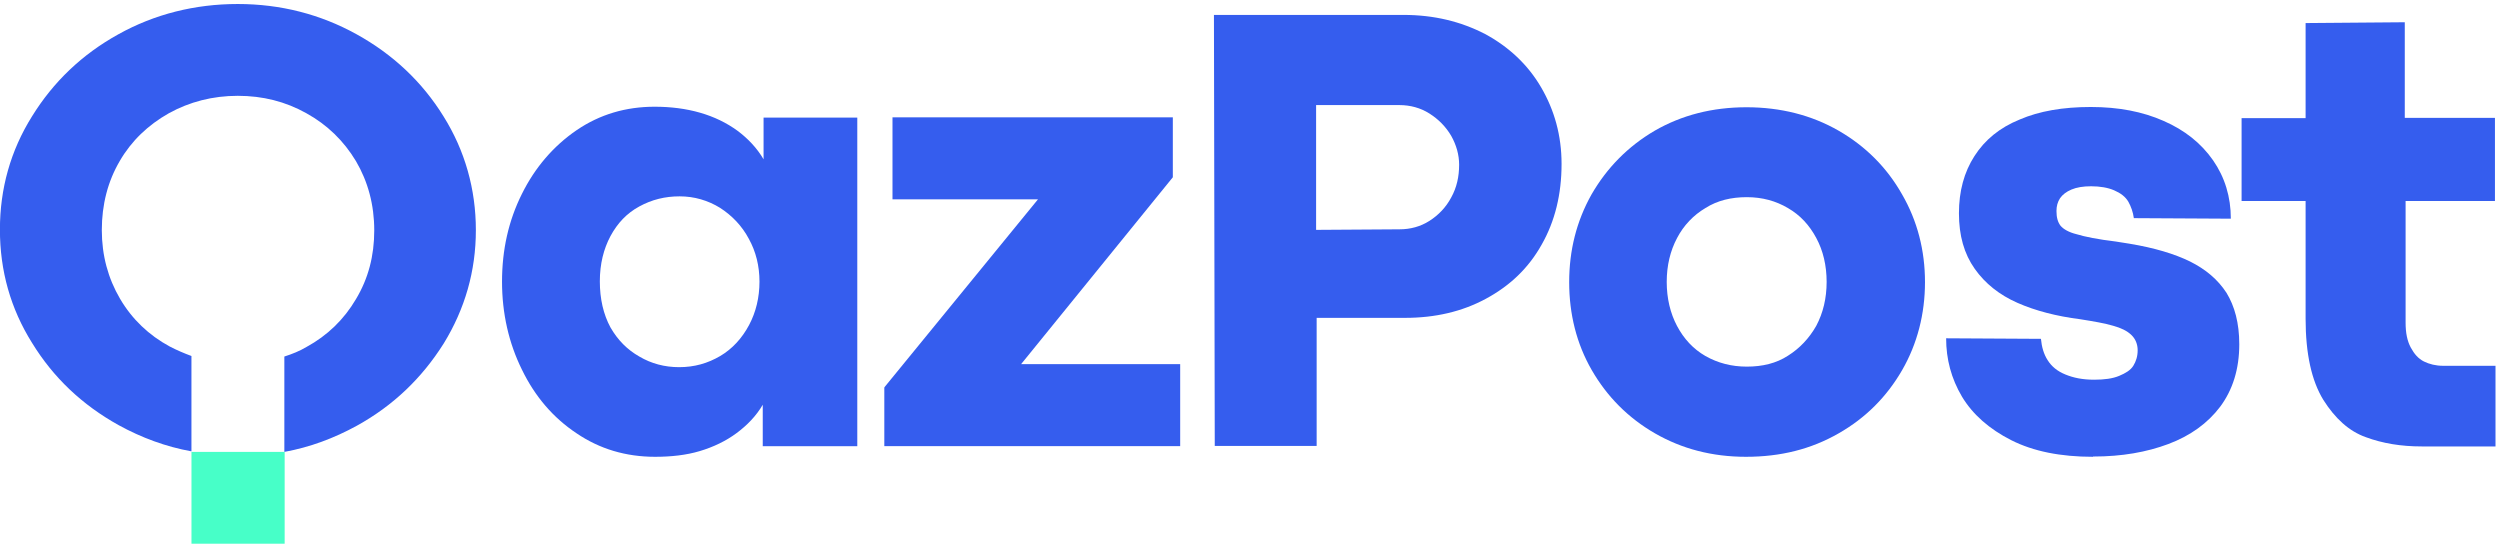
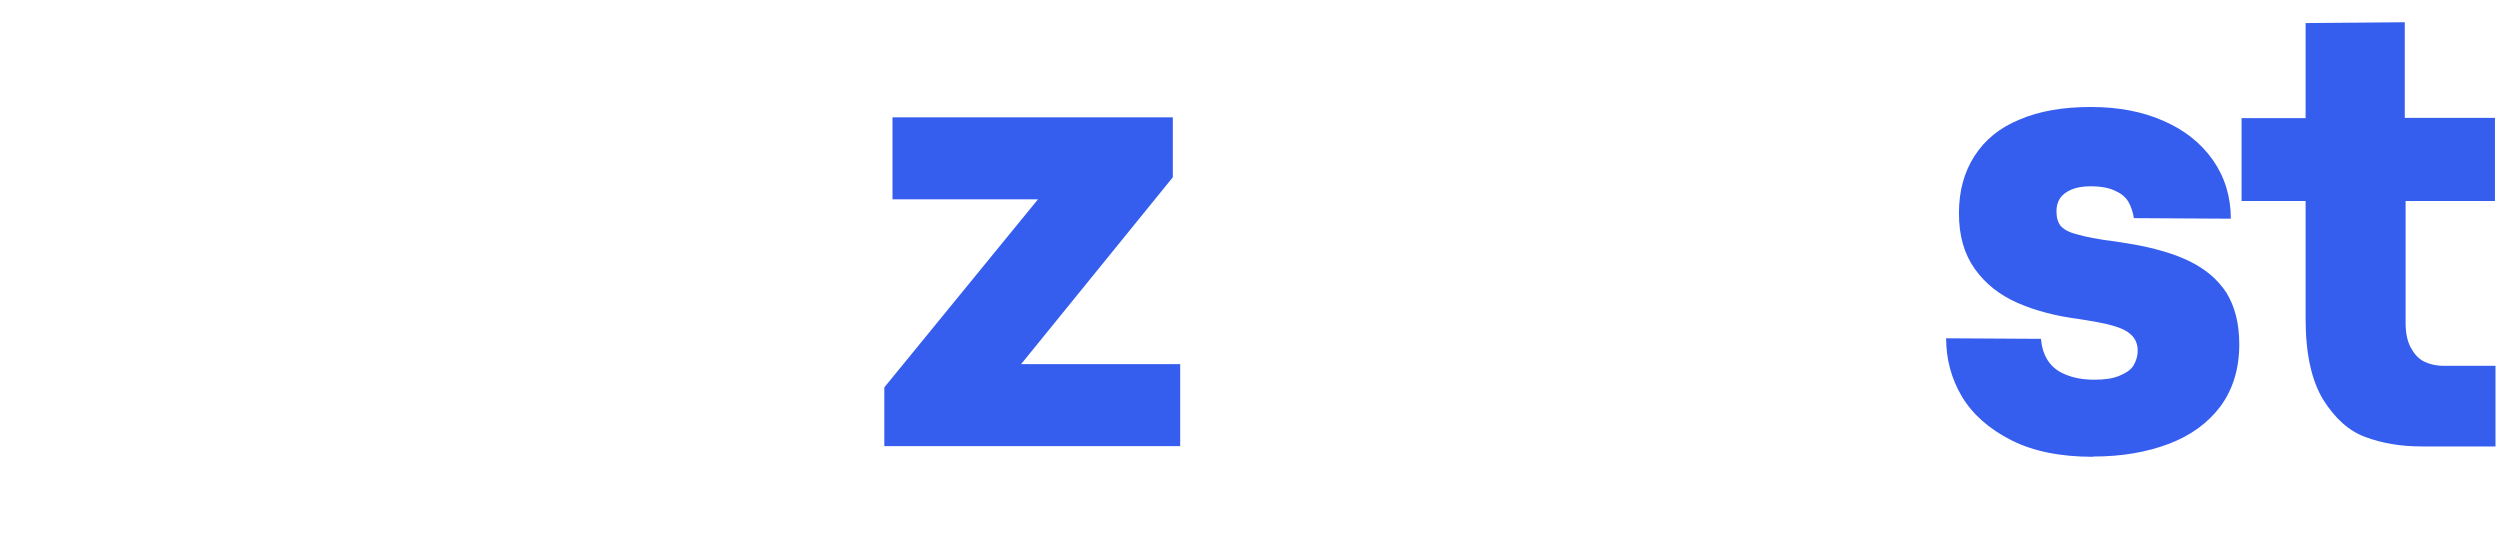
<svg xmlns="http://www.w3.org/2000/svg" width="260" height="57" viewBox="0 0 260 57" fill="none">
-   <path d="M29.576 46.997H19.914V56.545H29.604V46.997H29.576Z" fill="#47FFC8" />
-   <path d="M68.134 47.507C65.074 47.507 62.354 46.685 59.974 45.07C57.538 43.455 55.639 41.245 54.279 38.44C52.919 35.692 52.211 32.604 52.211 29.289C52.211 25.974 52.891 22.942 54.279 20.165C55.639 17.417 57.566 15.179 59.974 13.535C62.383 11.892 65.103 11.099 68.078 11.099C69.749 11.099 71.336 11.297 72.809 11.722C74.283 12.147 75.558 12.77 76.691 13.592C77.796 14.414 78.731 15.405 79.411 16.567V12.232H89.158V46.402H79.326V42.095C78.646 43.257 77.711 44.22 76.606 45.042C75.501 45.864 74.198 46.487 72.781 46.912C71.364 47.337 69.778 47.507 68.134 47.507ZM70.628 38.185C72.214 38.185 73.603 37.789 74.906 37.024C76.153 36.287 77.173 35.182 77.909 33.794C78.618 32.462 78.986 30.932 78.986 29.289C78.986 27.674 78.618 26.172 77.881 24.84C77.173 23.509 76.153 22.432 74.878 21.61C73.631 20.845 72.214 20.42 70.684 20.42C69.154 20.42 67.794 20.76 66.491 21.469C65.188 22.177 64.224 23.197 63.488 24.557C62.779 25.889 62.383 27.447 62.383 29.26C62.383 31.074 62.751 32.689 63.488 34.049C64.253 35.38 65.244 36.372 66.491 37.08C67.738 37.817 69.126 38.185 70.628 38.185Z" fill="#355DEE" />
  <path d="M91.997 40.253L107.949 20.732H92.819V12.203H121.974V18.436L106.192 37.873H122.739V46.401H91.969V40.282H91.997V40.253Z" fill="#355DEE" />
-   <path d="M126.25 1.551H145.97C149.115 1.551 151.92 2.231 154.442 3.534C156.907 4.866 158.89 6.707 160.278 9.087C161.667 11.467 162.403 14.102 162.403 17.049C162.403 20.194 161.723 22.999 160.335 25.436C158.975 27.872 157.048 29.714 154.527 31.074C152.062 32.406 149.257 33.057 146.14 33.057H136.932V46.374H126.335L126.25 1.551ZM145.545 23.849C146.678 23.849 147.727 23.566 148.662 22.971C149.597 22.376 150.39 21.554 150.928 20.534C151.495 19.514 151.75 18.381 151.75 17.134C151.75 16.114 151.467 15.094 150.928 14.131C150.362 13.167 149.597 12.402 148.662 11.807C147.727 11.212 146.65 10.929 145.545 10.929H136.875V23.906L145.545 23.849Z" fill="#355DEE" />
-   <path d="M181.584 47.507C178.07 47.507 174.925 46.685 172.12 45.07C169.315 43.455 167.134 41.245 165.547 38.497C163.96 35.749 163.195 32.66 163.195 29.345C163.195 26.03 163.96 22.999 165.519 20.222C167.105 17.474 169.287 15.235 172.092 13.592C174.897 11.977 178.07 11.155 181.64 11.155C185.182 11.155 188.412 11.977 191.217 13.592C194.022 15.207 196.232 17.417 197.819 20.222C199.405 22.97 200.199 26.03 200.199 29.345C200.199 32.632 199.405 35.749 197.819 38.497C196.232 41.245 194.05 43.455 191.217 45.07C188.355 46.714 185.182 47.507 181.584 47.507ZM181.669 38.129C183.284 38.129 184.729 37.789 185.947 36.995C187.165 36.23 188.157 35.182 188.894 33.879C189.602 32.547 189.97 31.017 189.97 29.317C189.97 27.617 189.602 26.059 188.894 24.755C188.185 23.424 187.222 22.375 185.947 21.639C184.7 20.902 183.284 20.505 181.669 20.505C180.054 20.505 178.609 20.845 177.362 21.639C176.115 22.375 175.095 23.452 174.415 24.755C173.707 26.087 173.339 27.617 173.339 29.317C173.339 31.017 173.707 32.575 174.415 33.907C175.124 35.239 176.087 36.287 177.362 37.024C178.665 37.76 180.082 38.129 181.669 38.129Z" fill="#355DEE" />
  <path d="M217.67 47.507C214.298 47.507 211.465 46.94 209.17 45.779C206.875 44.617 205.147 43.087 204.042 41.245C202.937 39.375 202.398 37.364 202.398 35.182L212.258 35.239C212.343 36.089 212.542 36.825 212.967 37.477C213.363 38.1 213.958 38.61 214.808 38.95C215.63 39.29 216.593 39.489 217.783 39.489C218.86 39.489 219.71 39.375 220.39 39.092C221.07 38.809 221.58 38.497 221.863 38.044C222.147 37.59 222.317 37.052 222.317 36.429C222.317 35.805 222.09 35.239 221.665 34.842C221.24 34.417 220.588 34.105 219.767 33.879C218.917 33.624 217.755 33.425 216.338 33.199C213.873 32.887 211.692 32.32 209.822 31.499C207.952 30.677 206.45 29.487 205.373 27.957C204.268 26.399 203.73 24.5 203.73 22.177C203.73 19.882 204.268 17.899 205.345 16.227C206.422 14.555 207.952 13.28 210.048 12.43C212.088 11.552 214.553 11.127 217.443 11.127C220.333 11.127 222.827 11.609 225.008 12.572C227.218 13.535 228.918 14.895 230.165 16.68C231.383 18.437 232.007 20.477 232.007 22.744L221.92 22.687C221.835 22.064 221.637 21.497 221.353 20.987C221.042 20.449 220.532 20.08 219.88 19.797C219.228 19.514 218.407 19.372 217.472 19.372C216.65 19.372 215.97 19.485 215.432 19.712C214.893 19.939 214.497 20.25 214.242 20.619C213.987 21.015 213.873 21.44 213.873 21.95C213.873 22.63 214.015 23.112 214.298 23.48C214.582 23.82 215.148 24.16 215.97 24.359C216.792 24.614 218.18 24.897 220.078 25.124C220.305 25.152 220.532 25.209 220.787 25.237C221.042 25.265 221.24 25.322 221.495 25.35C224.045 25.775 226.142 26.399 227.757 27.192C229.4 28.014 230.647 29.062 231.553 30.45C232.403 31.839 232.885 33.595 232.885 35.805C232.885 38.384 232.205 40.537 230.902 42.294C229.598 44.022 227.785 45.325 225.518 46.175C223.252 47.025 220.673 47.479 217.727 47.479H217.67V47.507Z" fill="#355DEE" />
  <path d="M251.853 46.429C249.728 46.429 247.802 46.118 246.045 45.466C244.288 44.843 242.843 43.511 241.625 41.584C240.407 39.601 239.783 36.796 239.783 33.141V20.901H233.125V12.288H239.783V2.399L250.097 2.314V12.259H259.475V20.901H250.182V33.566C250.182 34.614 250.352 35.465 250.72 36.145C251.088 36.825 251.513 37.306 252.08 37.59C252.647 37.873 253.327 38.043 254.092 38.043H259.532V46.429H251.853Z" fill="#355DEE" />
-   <path d="M46.119 12.09C43.909 8.52 40.877 5.659 37.081 3.562C33.34 1.494 29.204 0.417 24.727 0.417C20.279 0.417 16.085 1.465 12.317 3.562C8.521 5.659 5.546 8.52 3.336 12.09C1.097 15.66 -0.008 19.627 -0.008 23.877C-0.008 28.155 1.097 32.094 3.336 35.664C5.546 39.262 8.521 42.095 12.345 44.22C14.726 45.524 17.247 46.459 19.91 46.94V37.024C19.145 36.74 18.409 36.429 17.644 36.032C15.491 34.87 13.734 33.199 12.487 31.074C11.241 28.949 10.589 26.569 10.589 23.934C10.589 21.27 11.212 18.862 12.459 16.737C13.677 14.64 15.405 12.997 17.559 11.779C19.712 10.589 22.12 9.965 24.727 9.965C27.334 9.965 29.686 10.56 31.867 11.779C34.02 12.969 35.749 14.64 37.024 16.765C38.27 18.89 38.922 21.299 38.922 23.962C38.922 26.625 38.299 28.977 37.024 31.102C35.777 33.227 34.049 34.899 31.867 36.089C31.159 36.514 30.366 36.825 29.572 37.08V46.997C32.236 46.515 34.729 45.58 37.109 44.277C40.906 42.18 43.88 39.319 46.147 35.72C48.357 32.122 49.49 28.184 49.49 23.934C49.49 19.684 48.357 15.66 46.119 12.09Z" fill="#355DEE" />
</svg>